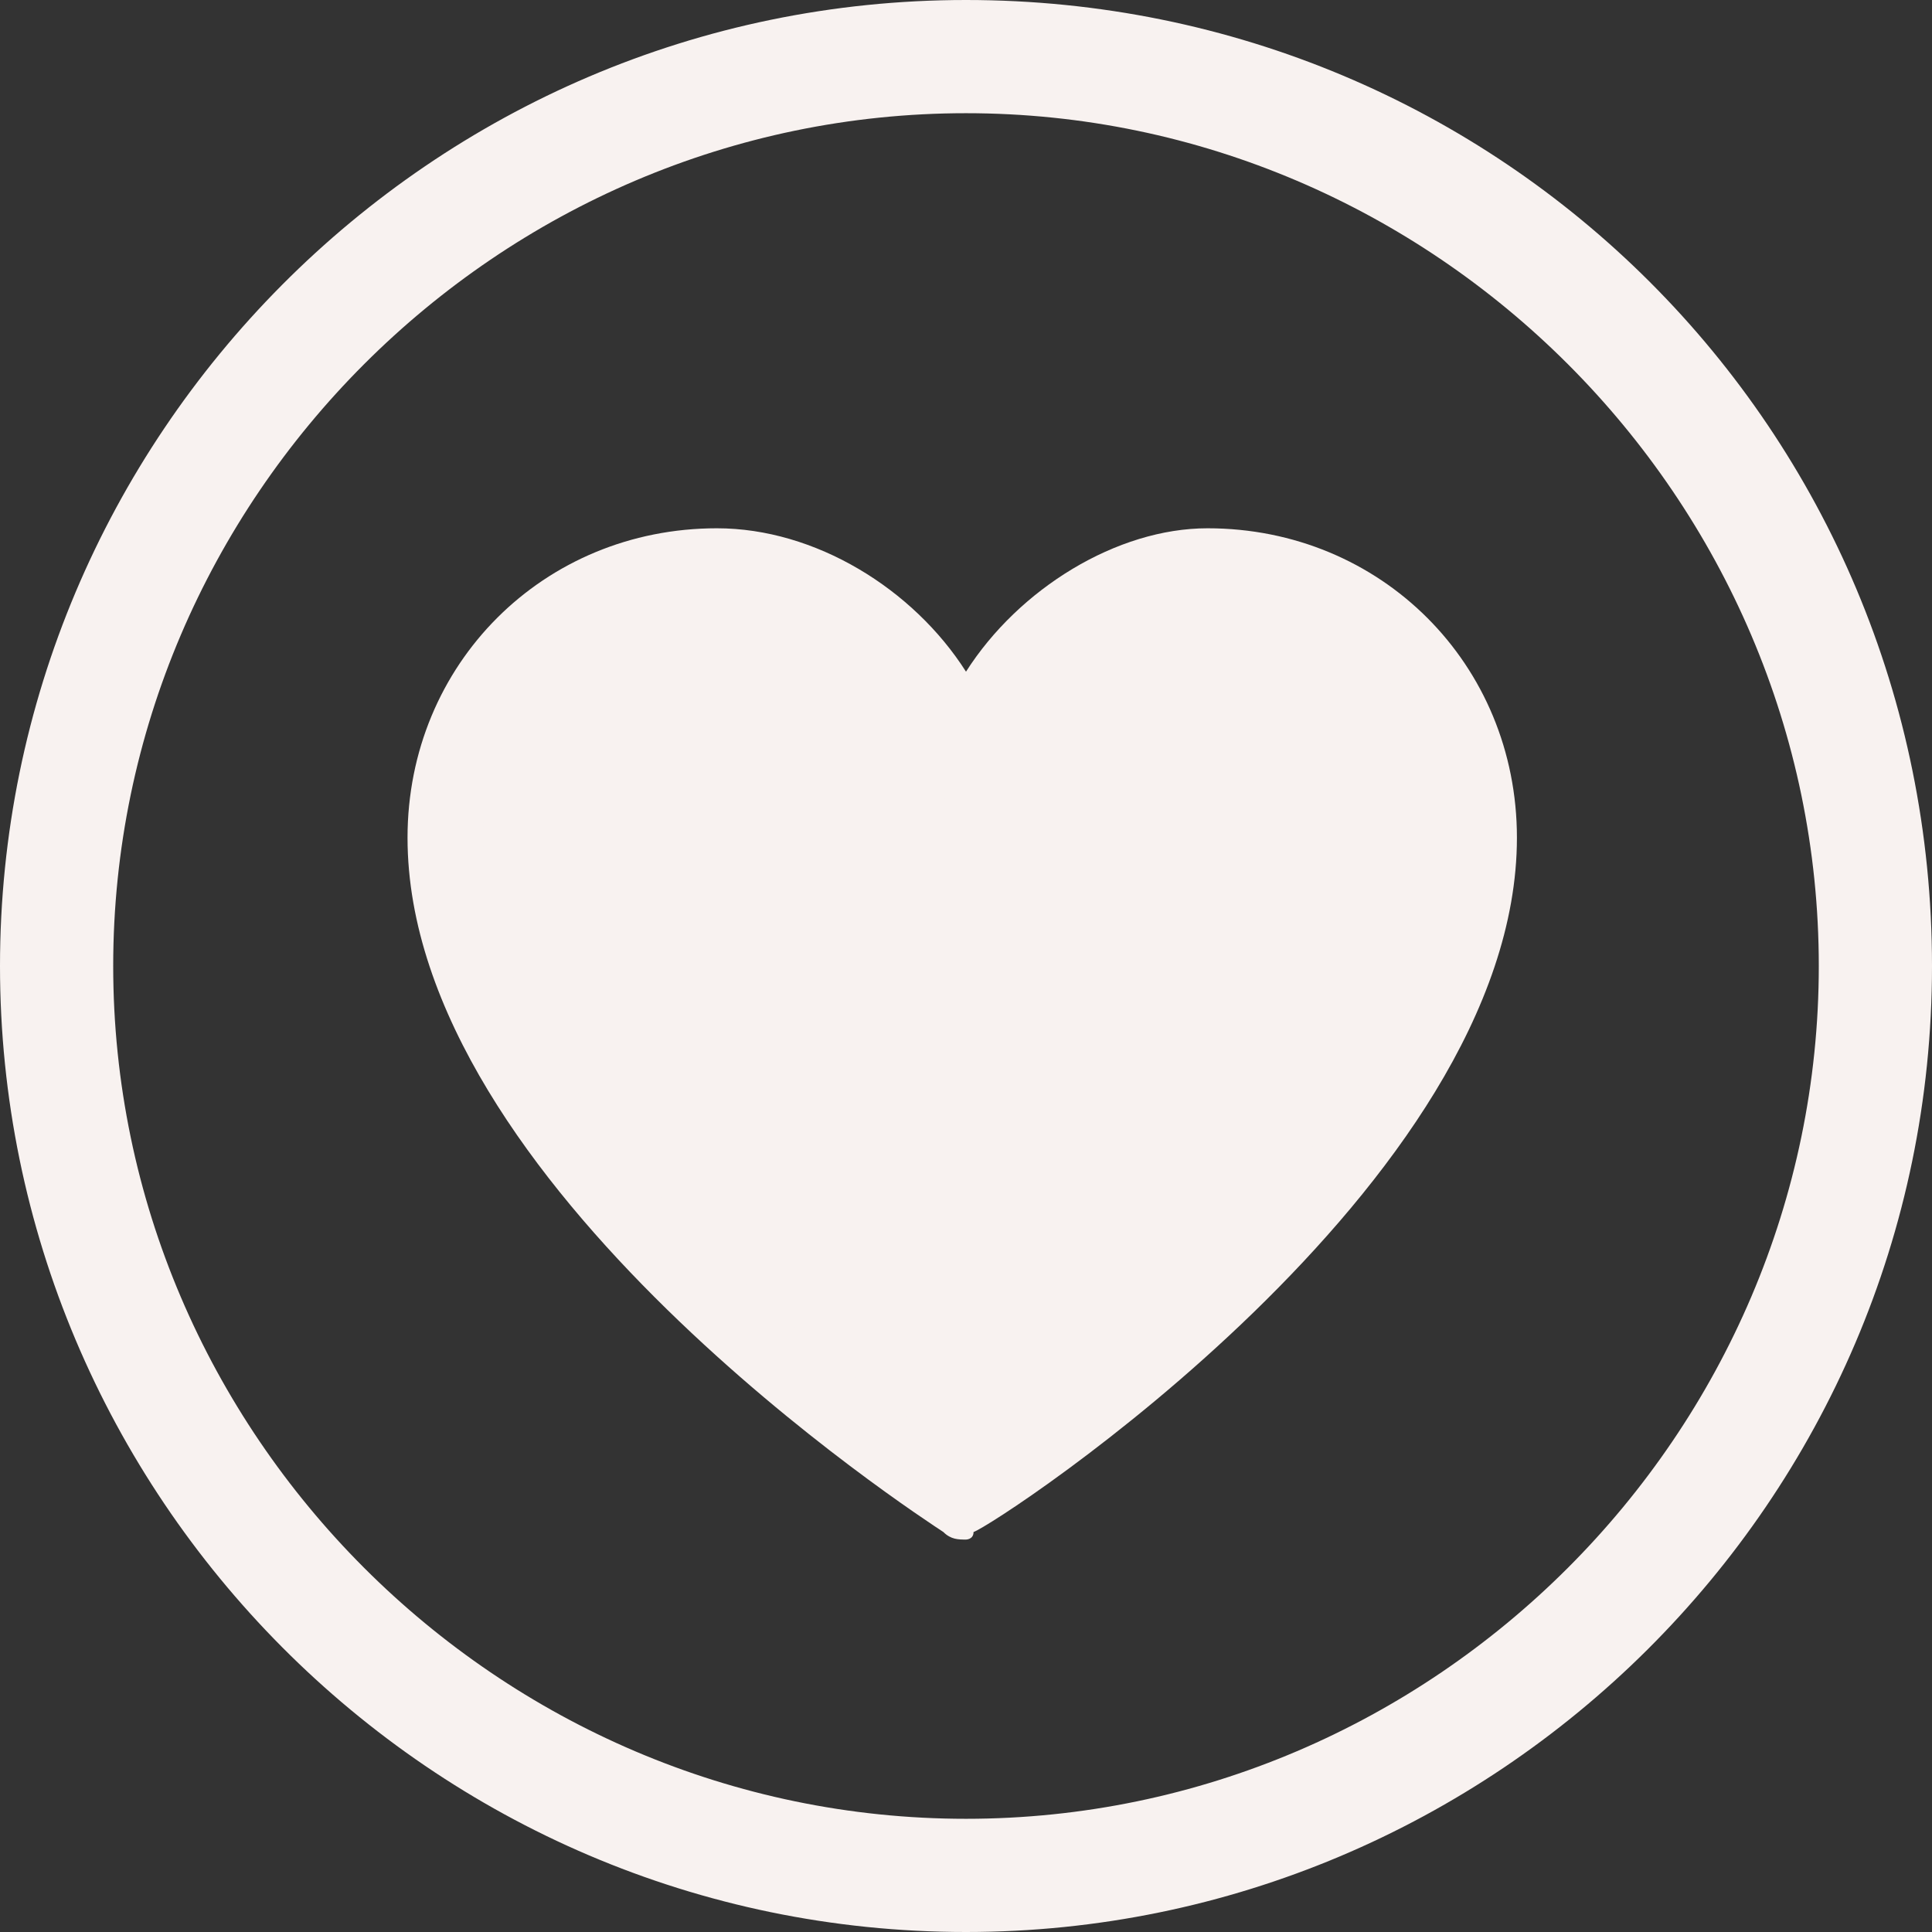
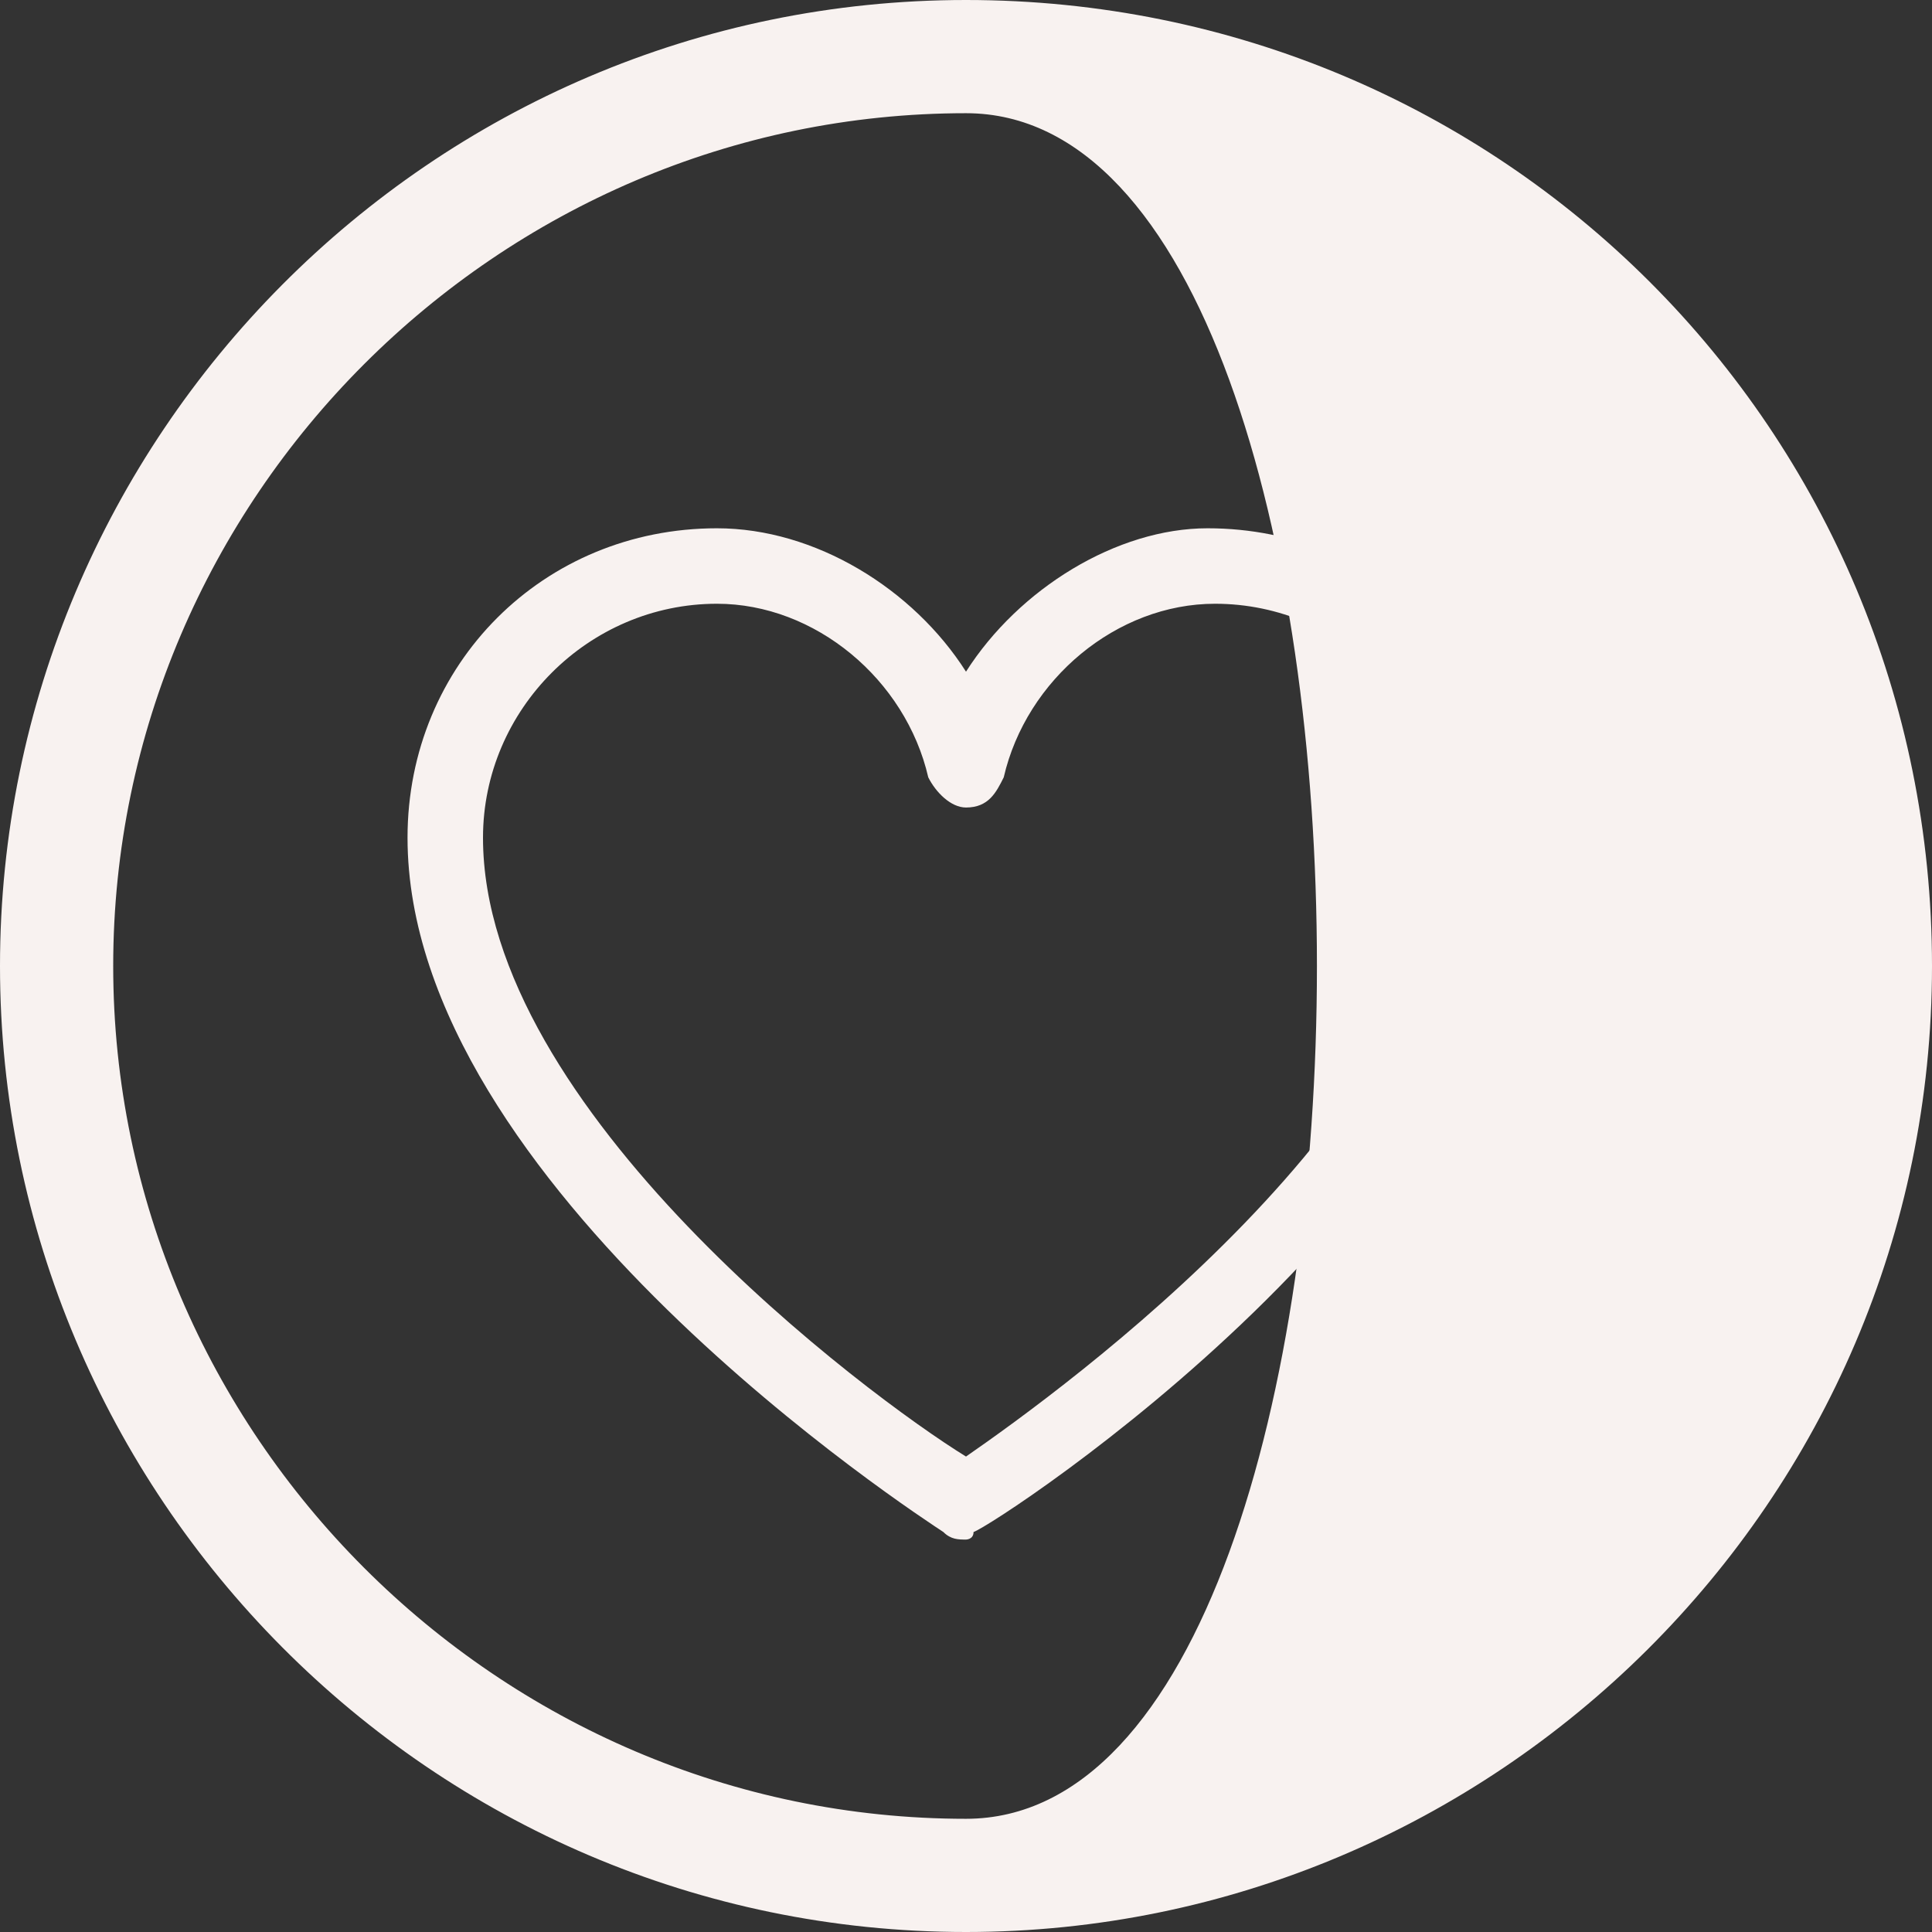
<svg xmlns="http://www.w3.org/2000/svg" version="1.1" id="Layer_1" x="0px" y="0px" viewBox="0 0 25.6 25.6" style="enable-background:new 0 0 25.6 25.6;" xml:space="preserve">
  <rect x="0" y="0" width="25.6" height="25.6" fill="#333333" stroke="none" />
  <style type="text/css">
	.st0{fill:#F8F2F0;}
</style>
  <g id="a">
</g>
  <g id="b">
    <g id="c">
      <g>
        <g>
-           <path class="st0" d="M16,7.5c-1.4,0-2.9,1.1-3.3,2.7C12.5,8.6,11,7.5,9.5,7.5c-2,0-3.6,1.6-3.6,3.6c0,4.4,6.9,8.8,6.9,8.8      s6.9-4.4,6.9-8.8C19.7,9.1,18.1,7.5,16,7.5L16,7.5z" />
          <path class="st0" d="M12.8,20.4c-0.1,0-0.2,0-0.3-0.1c-0.3-0.2-7.1-4.6-7.1-9.2C5.4,8.8,7.2,7,9.5,7c1.3,0,2.6,0.8,3.3,1.9      C13.5,7.8,14.8,7,16,7c2.3,0,4.1,1.8,4.1,4.1c0,4.6-6.9,9.1-7.2,9.2C12.9,20.4,12.8,20.4,12.8,20.4L12.8,20.4z M9.5,8      c-1.7,0-3.1,1.4-3.1,3.1c0,3.6,5.1,7.4,6.4,8.2c1.3-0.9,6.4-4.6,6.4-8.2c0-1.7-1.4-3.1-3.1-3.1c-1.3,0-2.5,1-2.8,2.3      c-0.1,0.2-0.2,0.4-0.5,0.4c-0.2,0-0.4-0.2-0.5-0.4C12,9,10.8,8,9.5,8L9.5,8z" />
        </g>
      </g>
    </g>
  </g>
-   <path class="st0" d="M12.8,25.6C5.7,25.6,0,19.8,0,12.8S5.7,0,12.8,0s12.8,5.7,12.8,12.8S19.8,25.6,12.8,25.6z M12.8,1.5  C6.6,1.5,1.5,6.6,1.5,12.8s5.1,11.3,11.3,11.3S24.1,19,24.1,12.8S19,1.5,12.8,1.5z" />
+   <path class="st0" d="M12.8,25.6C5.7,25.6,0,19.8,0,12.8S5.7,0,12.8,0s12.8,5.7,12.8,12.8S19.8,25.6,12.8,25.6z M12.8,1.5  C6.6,1.5,1.5,6.6,1.5,12.8s5.1,11.3,11.3,11.3S19,1.5,12.8,1.5z" />
</svg>